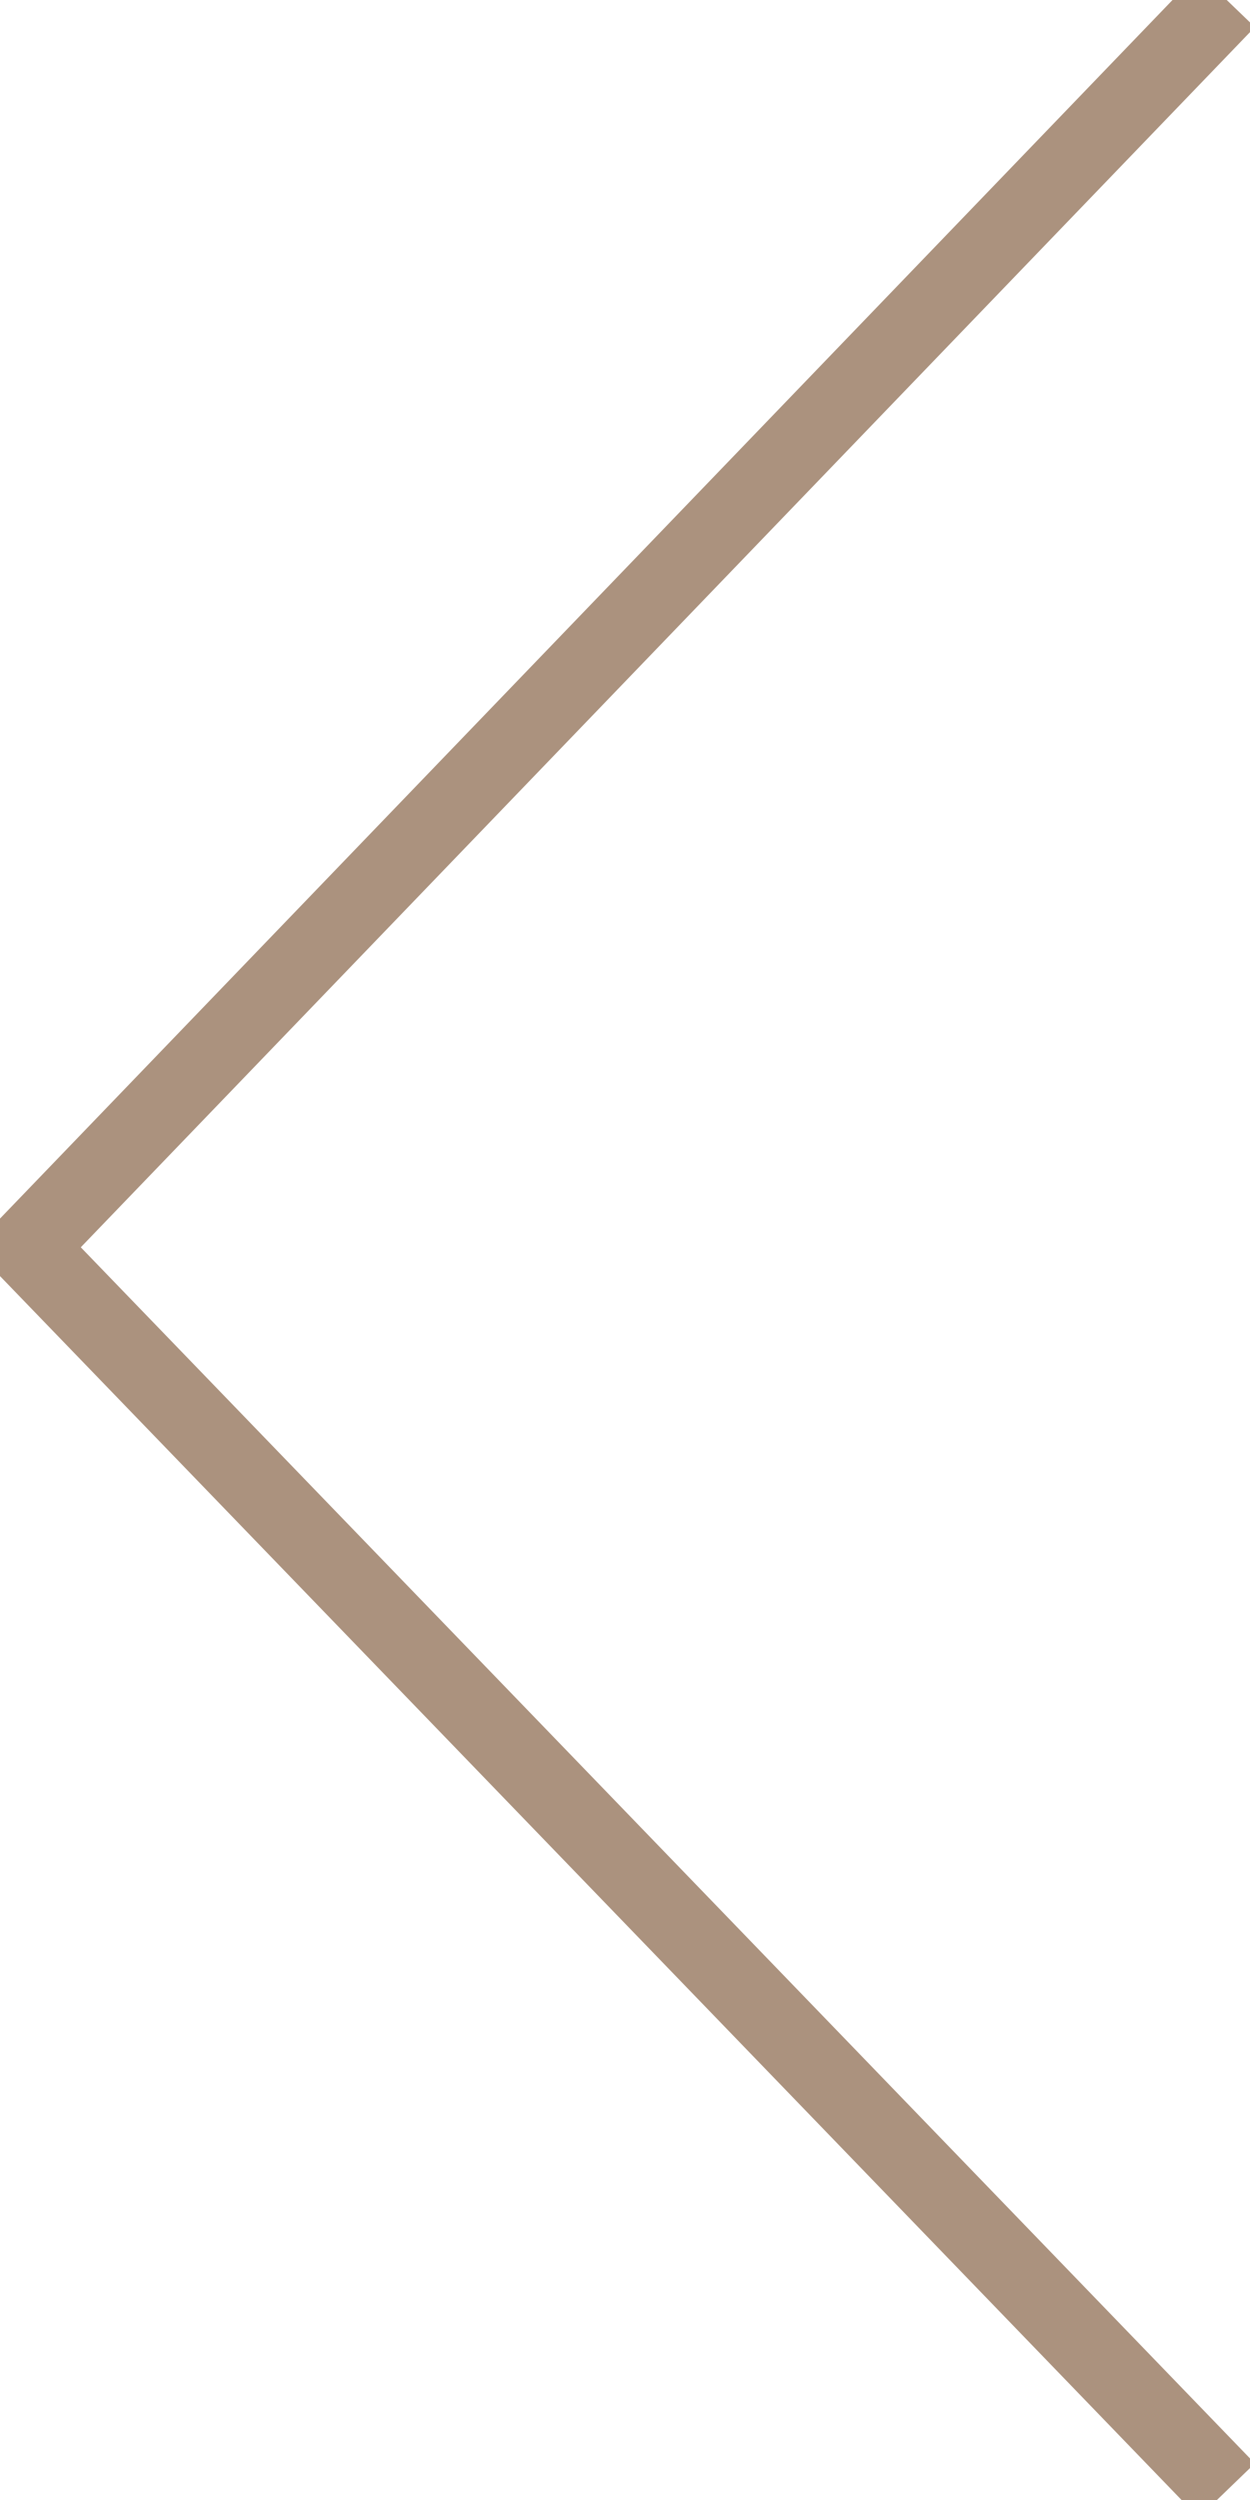
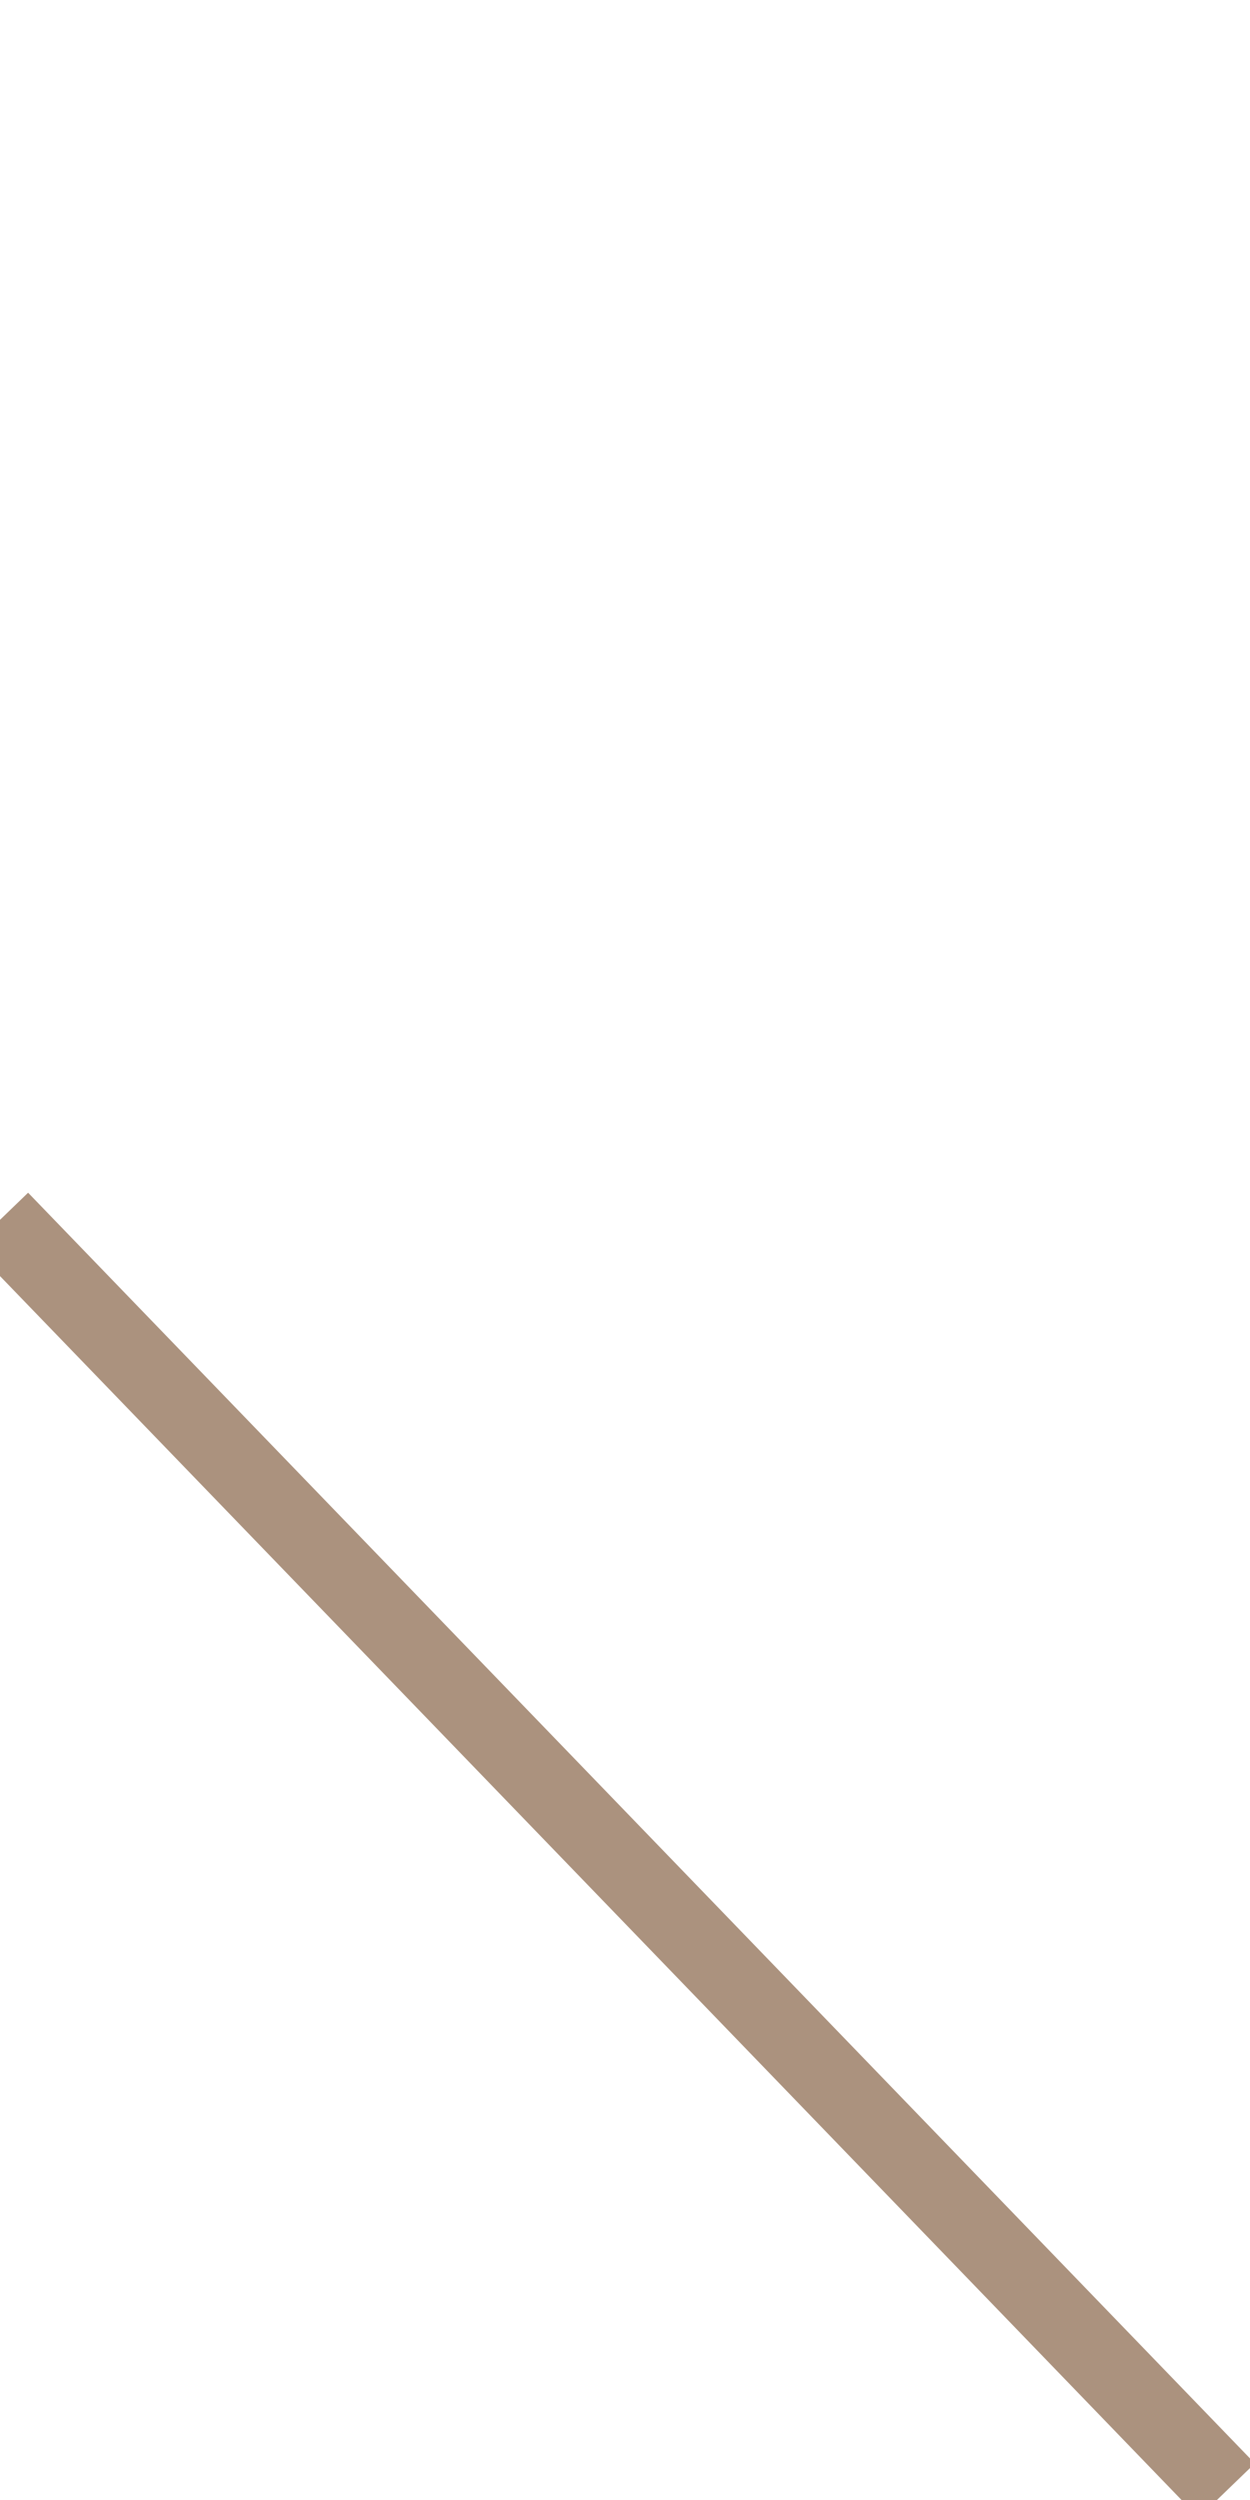
<svg xmlns="http://www.w3.org/2000/svg" version="1.1" id="Livello_1" x="0px" y="0px" width="16px" height="32px" viewBox="0 0 16 32" enable-background="new 0 0 16 32" xml:space="preserve">
-   <line fill="none" stroke="#AB927E" stroke-miterlimit="10" x1="15.702" y1="0" x2="0" y2="16.319" />
  <line fill="none" stroke="#AB927E" stroke-miterlimit="10" x1="0" y1="15.614" x2="15.702" y2="31.879" />
</svg>